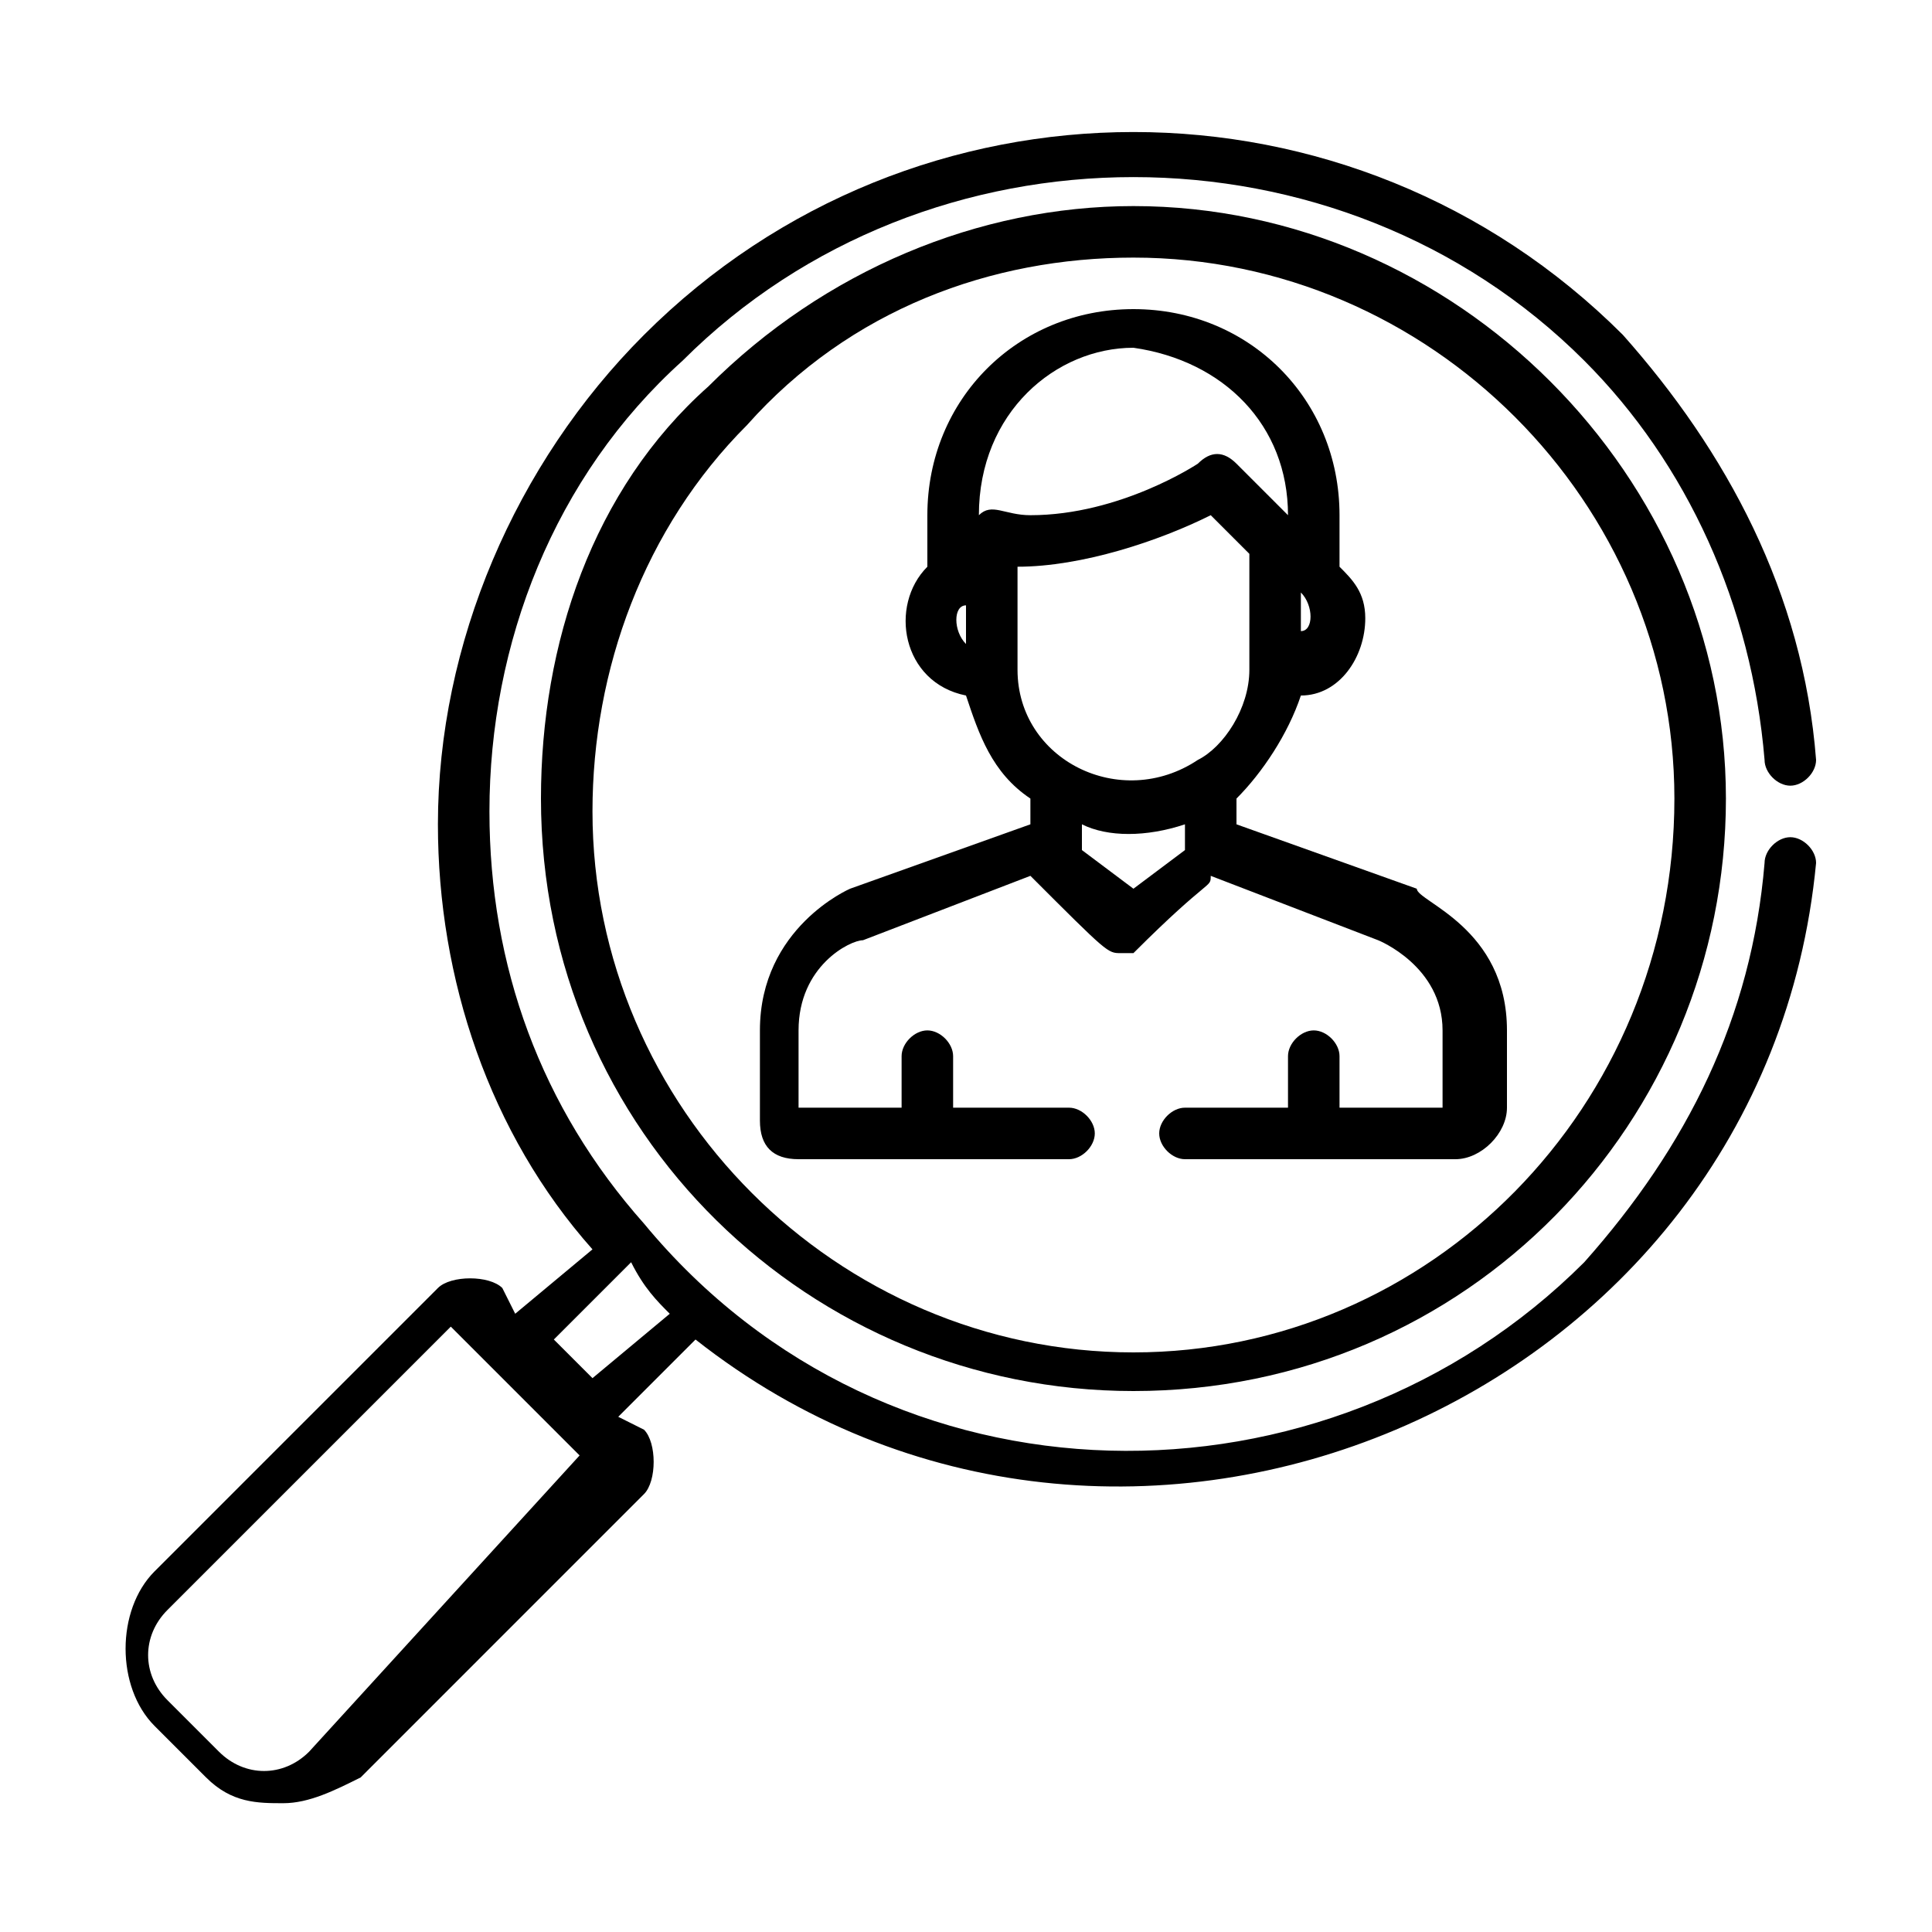
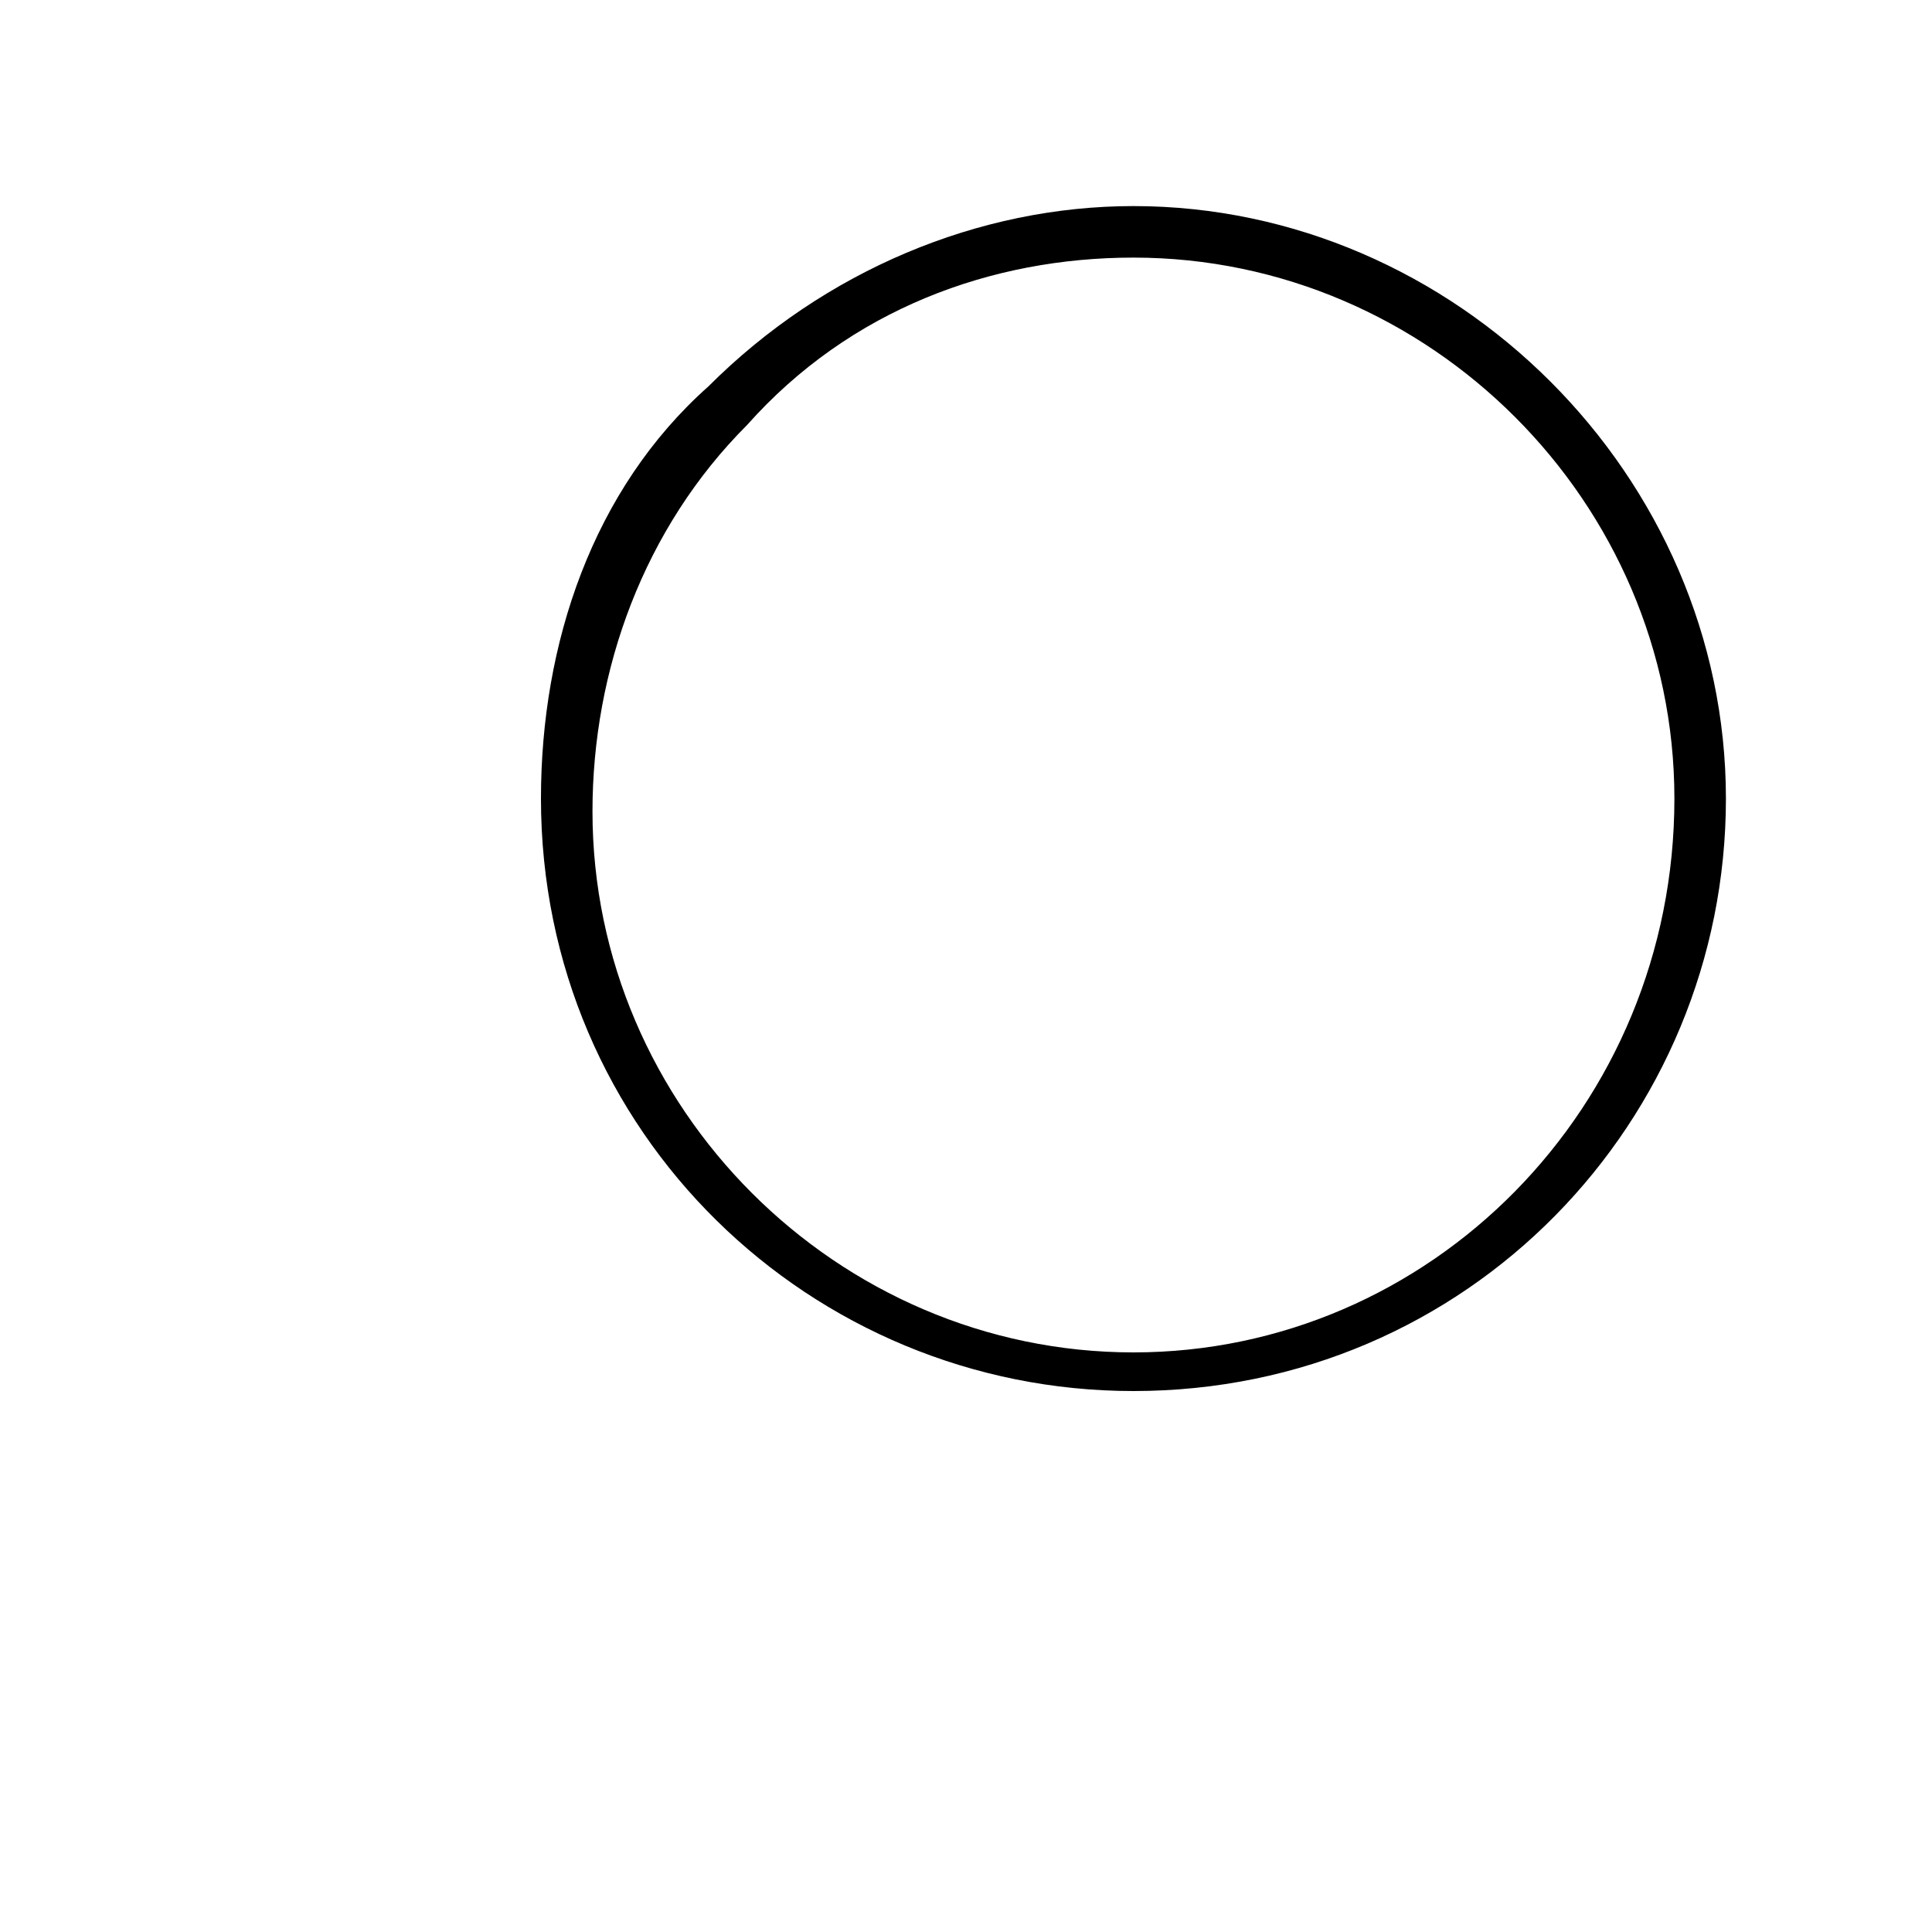
<svg xmlns="http://www.w3.org/2000/svg" version="1.1" id="Layer_1" x="0px" y="0px" viewBox="0 0 15 15" style="enable-background:new 0 0 15 15;" xml:space="preserve">
  <g>
    <g>
      <g>
-         <path d="M13.9,6.5c-0.1,0-0.2,0.1-0.2,0.2c-0.1,1.2-0.6,2.2-1.4,3.1c-2,2-5.4,2-7.3-0.3c-0.8-0.9-1.2-2-1.2-3.2     c0-1.3,0.5-2.6,1.5-3.5c1.9-1.9,5.1-1.9,7,0c0.8,0.8,1.3,1.9,1.4,3.1c0,0.1,0.1,0.2,0.2,0.2c0.1,0,0.2-0.1,0.2-0.2     c-0.1-1.3-0.7-2.4-1.5-3.3c-2.1-2.1-5.5-2.1-7.6,0c-1,1-1.6,2.4-1.6,3.8c0,1.2,0.4,2.4,1.2,3.3L4,10.2L3.9,10     c-0.1-0.1-0.4-0.1-0.5,0l-2.2,2.2c-0.3,0.3-0.3,0.9,0,1.2l0.4,0.4c0.2,0.2,0.4,0.2,0.6,0.2s0.4-0.1,0.6-0.2L5,11.6     c0.1-0.1,0.1-0.4,0-0.5L4.8,11l0.6-0.6c3.3,2.6,8.3,0.5,8.7-3.7C14.1,6.6,14,6.5,13.9,6.5z M2.4,13.6c-0.2,0.2-0.5,0.2-0.7,0     l-0.4-0.4c-0.2-0.2-0.2-0.5,0-0.7l2.2-2.2c0.8,0.8,0.8,0.8,1,1L2.4,13.6z M4.6,10.7l-0.3-0.3l0.6-0.6C5,10,5.1,10.1,5.2,10.2     L4.6,10.7z" />
-         <path d="M11,6.9C11,6.9,11,6.9,11,6.9L9.6,6.4V6.2C9.8,6,10,5.7,10.1,5.4c0.3,0,0.5-0.3,0.5-0.6c0-0.2-0.1-0.3-0.2-0.4V4     c0-0.9-0.7-1.6-1.6-1.6C7.9,2.4,7.2,3.1,7.2,4v0.4C6.9,4.7,7,5.3,7.5,5.4C7.6,5.7,7.7,6,8,6.2v0.2L6.6,6.9c0,0,0,0,0,0     c0,0-0.7,0.3-0.7,1.1v0.7C5.9,8.9,6,9,6.2,9h2.1c0.1,0,0.2-0.1,0.2-0.2c0-0.1-0.1-0.2-0.2-0.2H7.4V8.2C7.4,8.1,7.3,8,7.2,8     S7,8.1,7,8.2v0.4H6.2V8c0-0.5,0.4-0.7,0.5-0.7L8,6.8c0,0,0,0,0,0c0.6,0.6,0.6,0.6,0.7,0.6c0,0,0.1,0,0.1,0     c0.6-0.6,0.6-0.5,0.6-0.6l1.3,0.5c0,0,0.5,0.2,0.5,0.7v0.6h-0.8V8.2c0-0.1-0.1-0.2-0.2-0.2s-0.2,0.1-0.2,0.2v0.4H9.2     C9.1,8.6,9,8.7,9,8.8C9,8.9,9.1,9,9.2,9h2.1c0.2,0,0.4-0.2,0.4-0.4V8C11.7,7.2,11,7,11,6.9z M10.1,4.6c0.1,0.1,0.1,0.3,0,0.3V4.6     z M7.5,5c-0.1-0.1-0.1-0.3,0-0.3V5z M7.6,4c0-0.8,0.6-1.3,1.2-1.3C9.5,2.8,10,3.3,10,4V4L9.6,3.6c-0.1-0.1-0.2-0.1-0.3,0     C9.3,3.6,8.7,4,8,4C7.8,4,7.7,3.9,7.6,4z M9.2,6.6L8.8,6.9L8.4,6.6c0-0.1,0-0.1,0-0.2c0.2,0.1,0.5,0.1,0.8,0V6.6z M9.3,5.9     C9.3,5.9,9.3,5.9,9.3,5.9c-0.6,0.4-1.4,0-1.4-0.7c0,0,0-0.8,0-0.8C8.4,4.4,9,4.2,9.4,4l0.3,0.3c0,1.1,0,0.9,0,0.9     C9.7,5.5,9.5,5.8,9.3,5.9z" />
        <path d="M8.8,1.6C7.6,1.6,6.4,2.1,5.5,3C4.6,3.8,4.2,5,4.2,6.2c0,2.6,2.1,4.6,4.6,4.6c2.6,0,4.6-2.1,4.6-4.6     C13.4,3.7,11.3,1.6,8.8,1.6z M8.8,10.5c-2.3,0-4.2-1.9-4.2-4.2c0-1.1,0.4-2.2,1.2-3C6.6,2.4,7.7,2,8.8,2C11.1,2,13,3.9,13,6.2     C13,8.6,11.1,10.5,8.8,10.5z" />
      </g>
    </g>
  </g>
</svg>